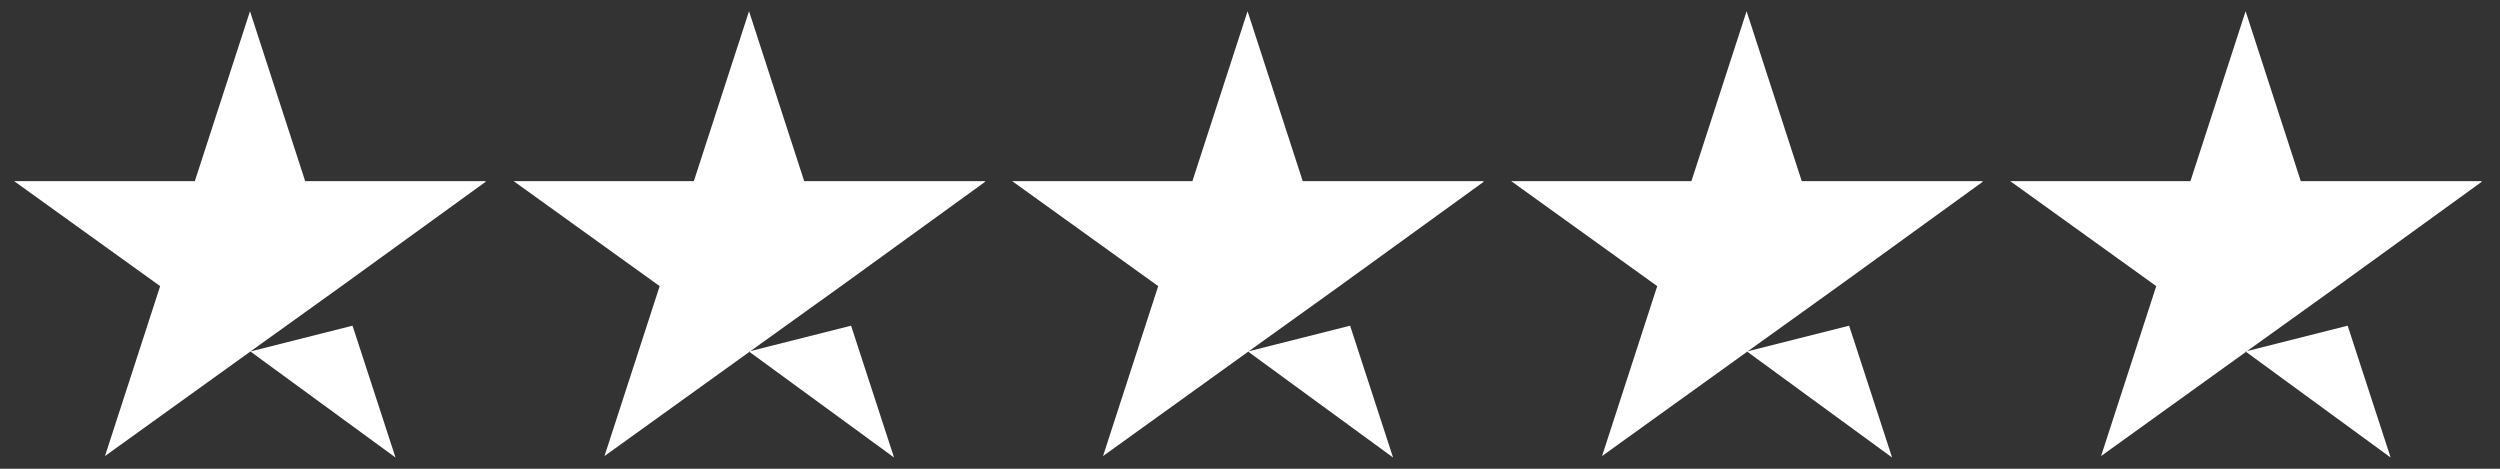
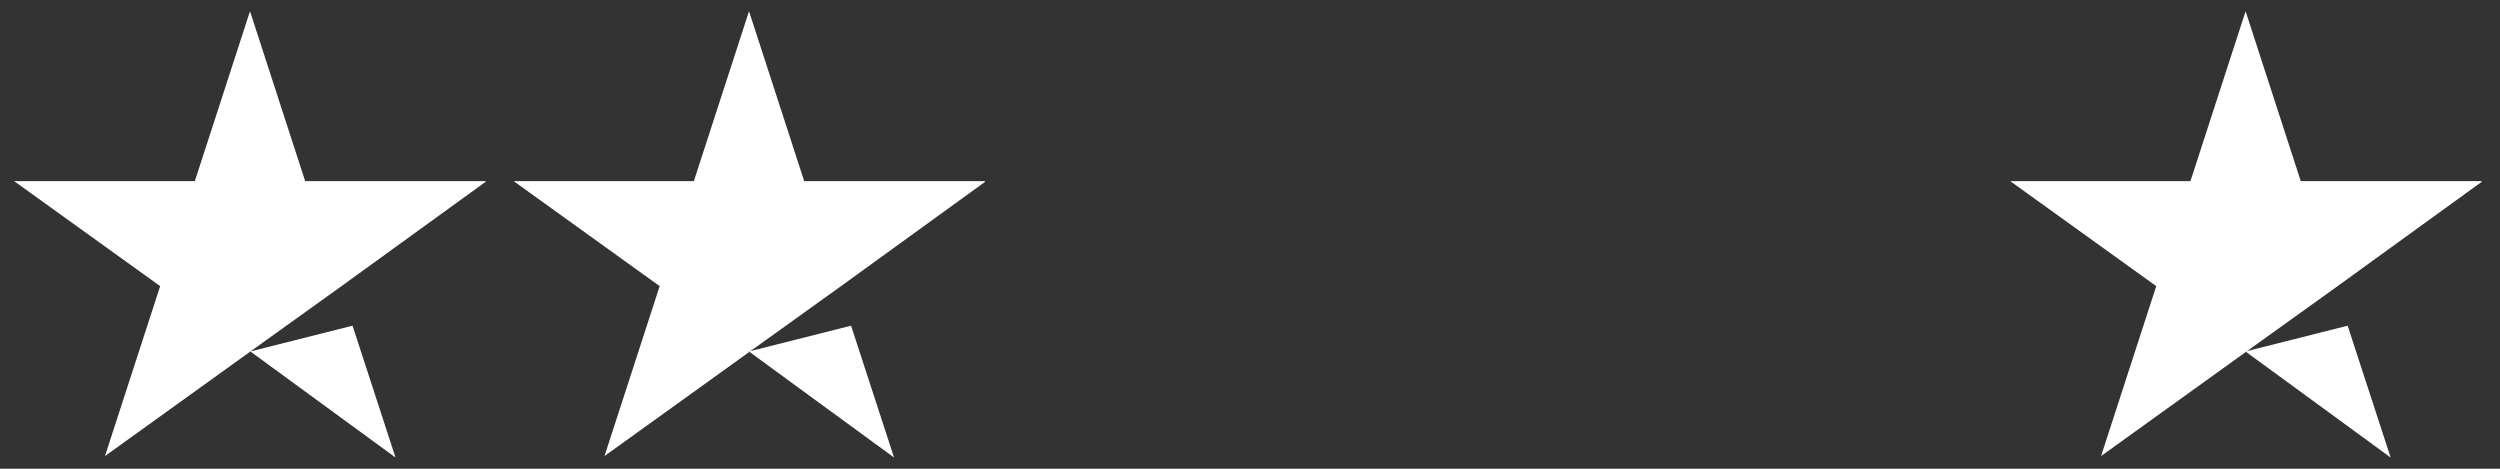
<svg xmlns="http://www.w3.org/2000/svg" id="_Слой_1" data-name="Слой_1" version="1.1" viewBox="0 0 512 96">
  <rect x="0" y="0" width="512" height="96" fill="#333333" stroke="none" />
  <defs>
    <style> .st0 { fill: #fff; } </style>
  </defs>
  <path id="Shape" class="st0" d="M51.2,72l21-5.3,8.8,27-29.7-21.7ZM99.4,37.1h-36.9L51.2,2.3l-11.3,34.8H2.9l29.9,21.5-11.3,34.8,29.9-21.5,18.4-13.2,29.7-21.5h0Z" />
  <path id="Shape1" data-name="Shape" class="st0" d="M153.3,72l21-5.3,8.8,27-29.7-21.7ZM201.6,37.1h-36.9l-11.3-34.8-11.3,34.8h-36.9l29.9,21.5-11.3,34.8,29.9-21.5,18.4-13.2,29.7-21.5h0Z" />
-   <path id="Shape2" data-name="Shape" class="st0" d="M255.5,72l21-5.3,8.8,27-29.7-21.7ZM303.7,37.1h-36.9l-11.3-34.8-11.3,34.8h-36.9l29.9,21.5-11.3,34.8,29.9-21.5,18.4-13.2,29.7-21.5h0Z" />
-   <path id="Shape3" data-name="Shape" class="st0" d="M357.7,72l21-5.3,8.8,27-29.7-21.7ZM405.9,37.1h-36.9l-11.3-34.8-11.3,34.8h-36.9l29.9,21.5-11.3,34.8,29.9-21.5,18.4-13.2,29.7-21.5h0Z" />
  <path id="Shape4" data-name="Shape" class="st0" d="M459.8,72l21-5.3,8.8,27-29.7-21.7ZM508.1,37.1h-36.9l-11.3-34.8-11.3,34.8h-36.9l29.9,21.5-11.3,34.8,29.9-21.5,18.4-13.2,29.7-21.5h0Z" />
</svg>